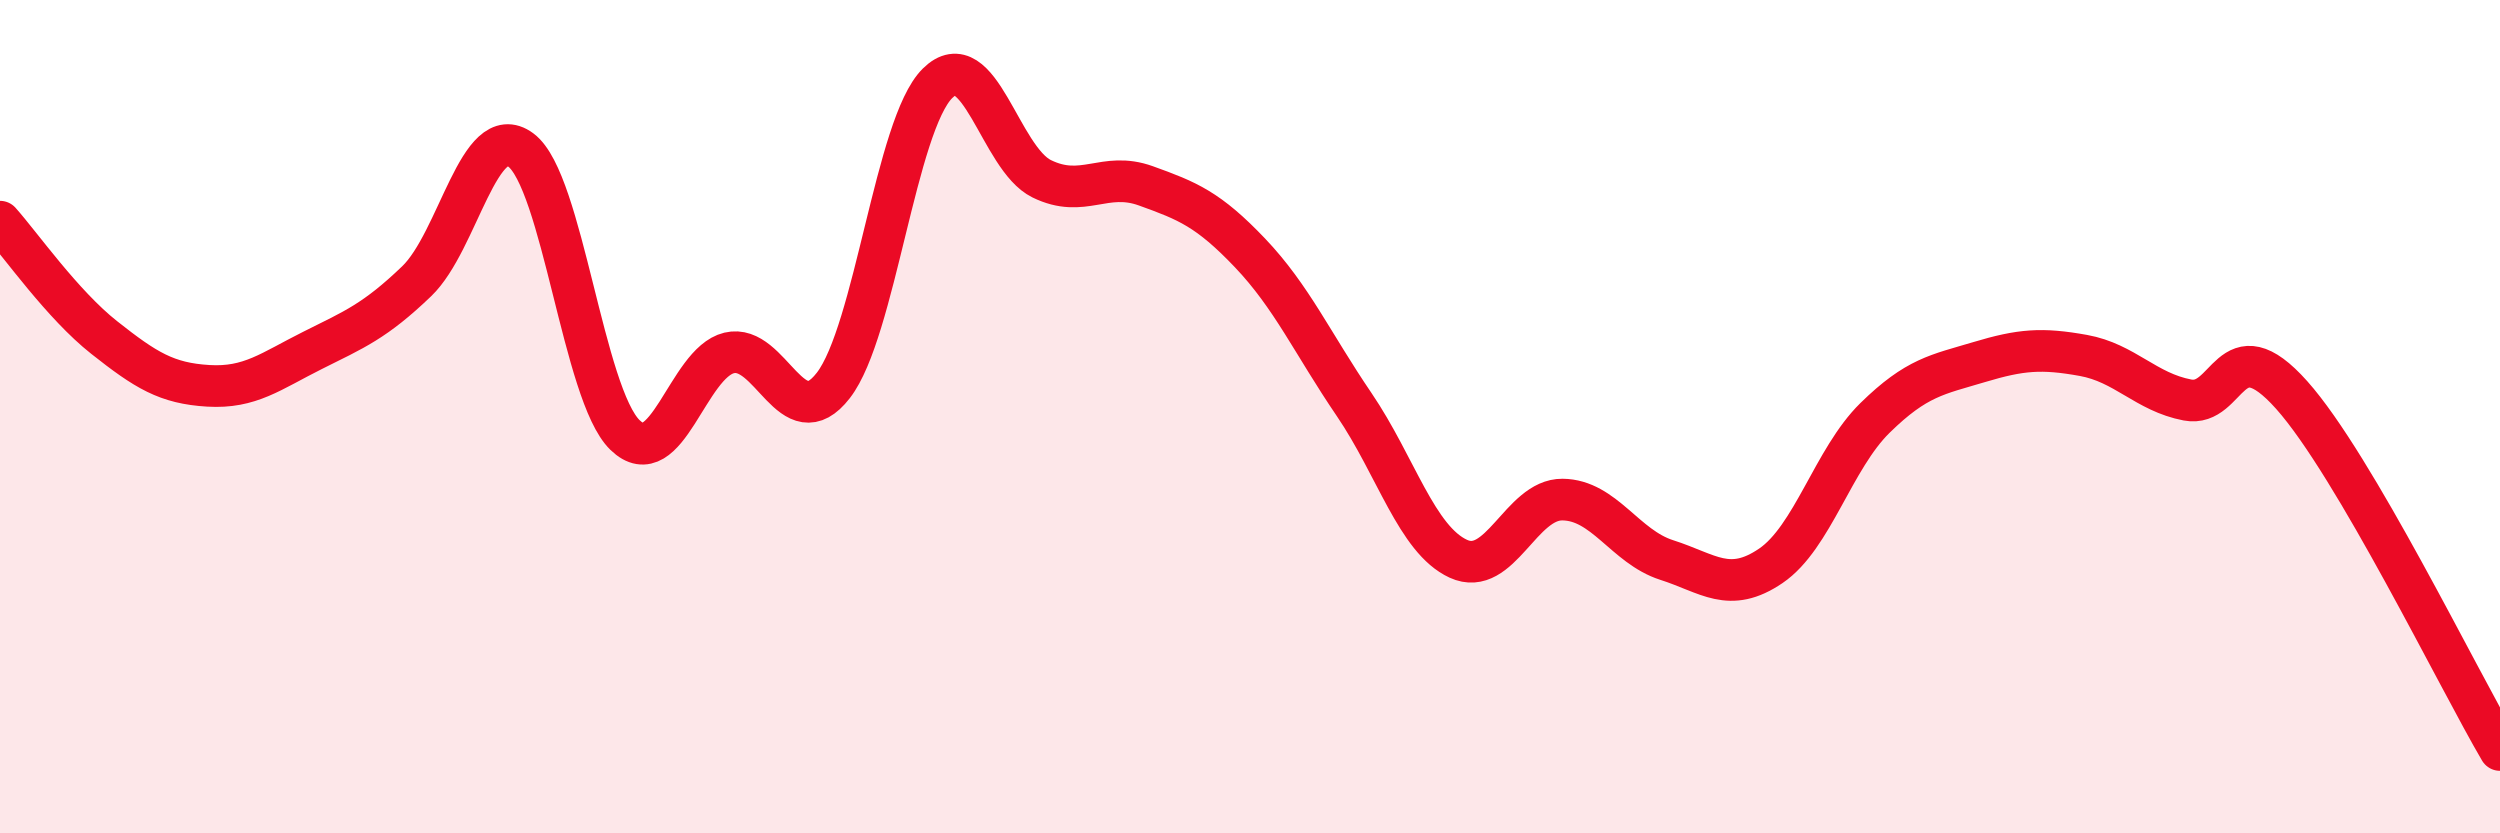
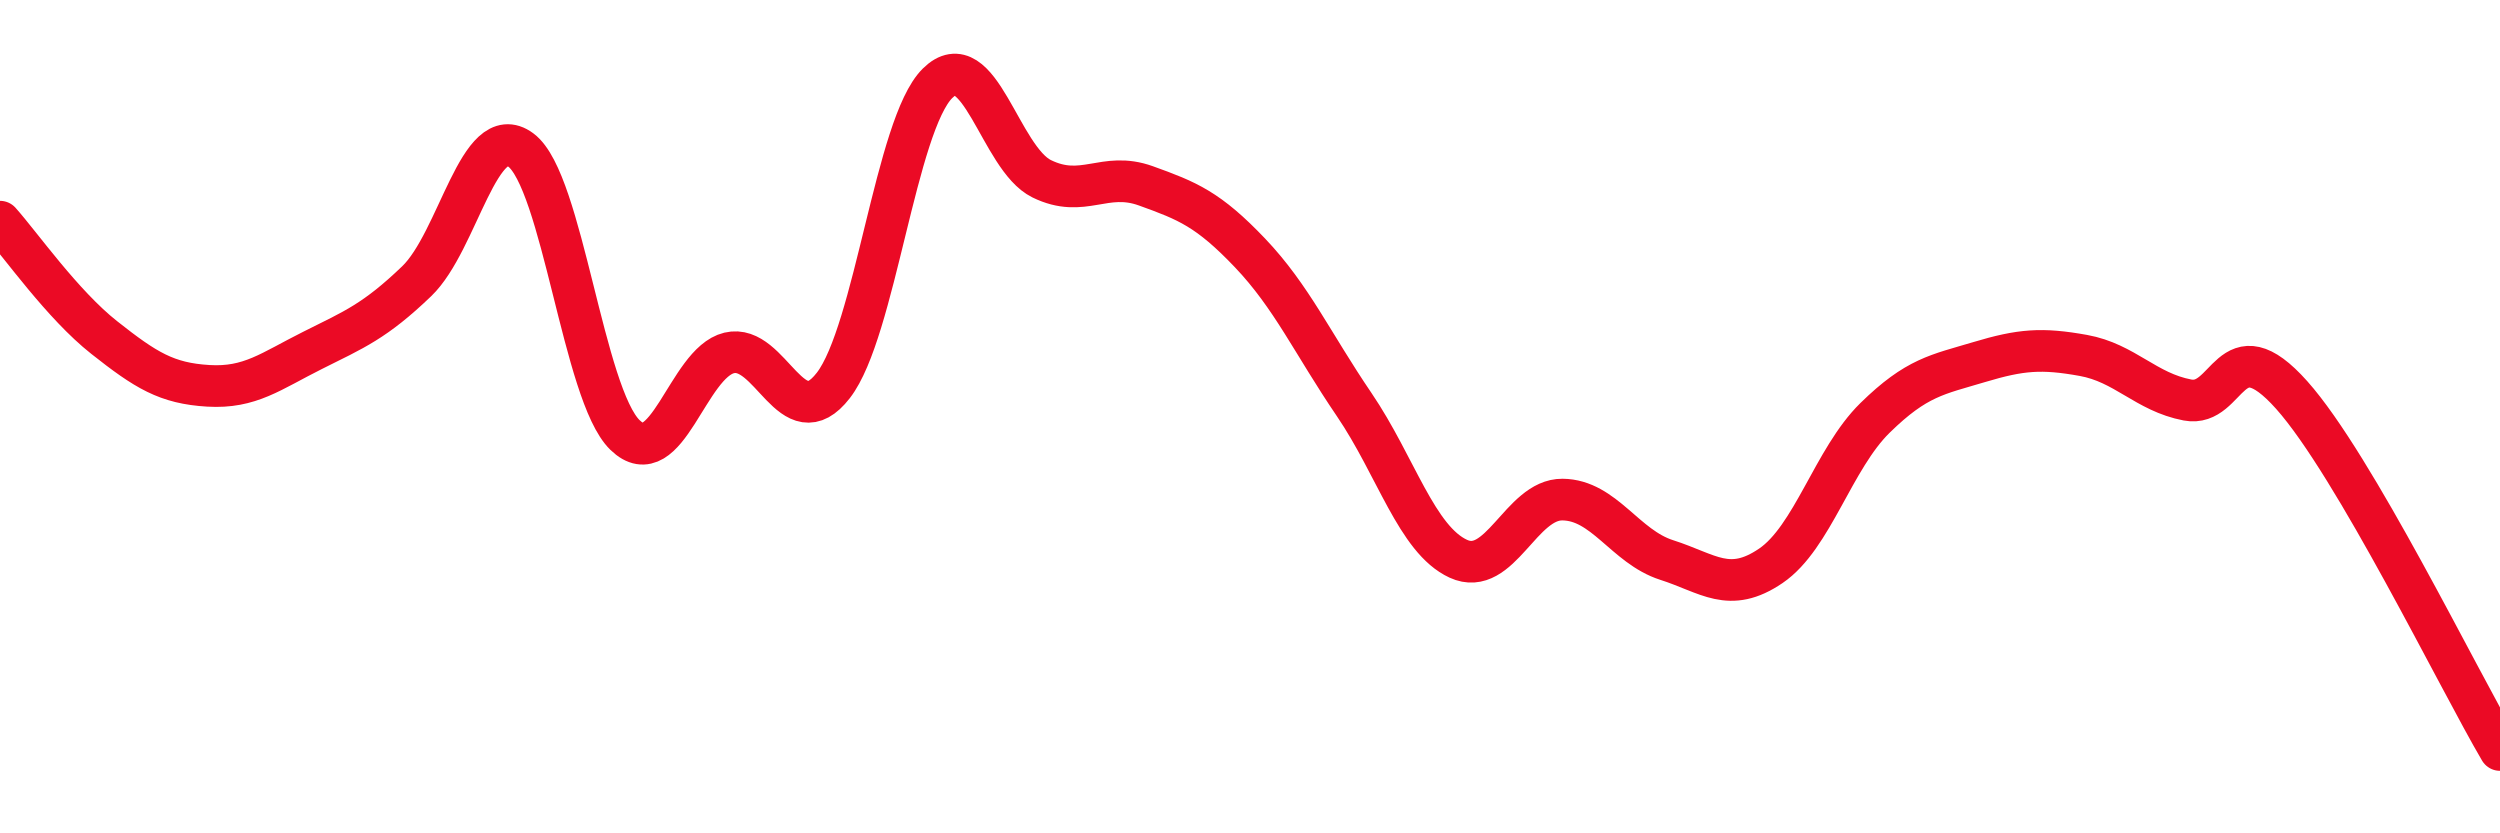
<svg xmlns="http://www.w3.org/2000/svg" width="60" height="20" viewBox="0 0 60 20">
-   <path d="M 0,5.32 C 0.5,5.88 1.5,7.31 2.5,8.1 C 3.5,8.89 4,9.2 5,9.26 C 6,9.32 6.5,8.91 7.5,8.41 C 8.5,7.91 9,7.71 10,6.75 C 11,5.79 11.5,2.86 12.5,3.6 C 13.5,4.34 14,9.47 15,10.44 C 16,11.41 16.5,8.71 17.5,8.47 C 18.5,8.23 19,10.54 20,9.25 C 21,7.96 21.5,2.99 22.5,2 C 23.5,1.01 24,3.8 25,4.29 C 26,4.78 26.5,4.1 27.5,4.46 C 28.5,4.82 29,5.02 30,6.07 C 31,7.12 31.5,8.24 32.5,9.71 C 33.5,11.18 34,12.95 35,13.41 C 36,13.87 36.5,11.98 37.5,11.99 C 38.5,12 39,13.12 40,13.44 C 41,13.76 41.5,14.26 42.5,13.58 C 43.5,12.9 44,11.01 45,10.03 C 46,9.05 46.5,8.99 47.5,8.69 C 48.5,8.39 49,8.35 50,8.53 C 51,8.71 51.5,9.41 52.5,9.6 C 53.5,9.79 53.5,7.8 55,9.48 C 56.5,11.16 59,16.3 60,18L60 20L0 20Z" fill="#EB0A25" opacity="0.1" stroke-linecap="round" stroke-linejoin="round" />
  <path d="M 0,5.32 C 0.5,5.88 1.5,7.31 2.5,8.1 C 3.5,8.89 4,9.2 5,9.26 C 6,9.32 6.5,8.91 7.5,8.41 C 8.5,7.91 9,7.71 10,6.75 C 11,5.79 11.5,2.86 12.5,3.6 C 13.5,4.34 14,9.47 15,10.44 C 16,11.41 16.5,8.71 17.5,8.47 C 18.5,8.23 19,10.54 20,9.25 C 21,7.96 21.5,2.99 22.5,2 C 23.5,1.01 24,3.8 25,4.29 C 26,4.78 26.5,4.1 27.5,4.46 C 28.5,4.82 29,5.02 30,6.07 C 31,7.12 31.5,8.24 32.5,9.71 C 33.5,11.18 34,12.95 35,13.41 C 36,13.87 36.5,11.98 37.5,11.99 C 38.5,12 39,13.12 40,13.44 C 41,13.76 41.5,14.26 42.5,13.58 C 43.5,12.9 44,11.01 45,10.03 C 46,9.05 46.5,8.99 47.5,8.69 C 48.5,8.39 49,8.35 50,8.53 C 51,8.71 51.5,9.41 52.5,9.6 C 53.5,9.79 53.5,7.8 55,9.48 C 56.5,11.16 59,16.3 60,18" stroke="#EB0A25" stroke-width="1" fill="none" stroke-linecap="round" stroke-linejoin="round" />
</svg>